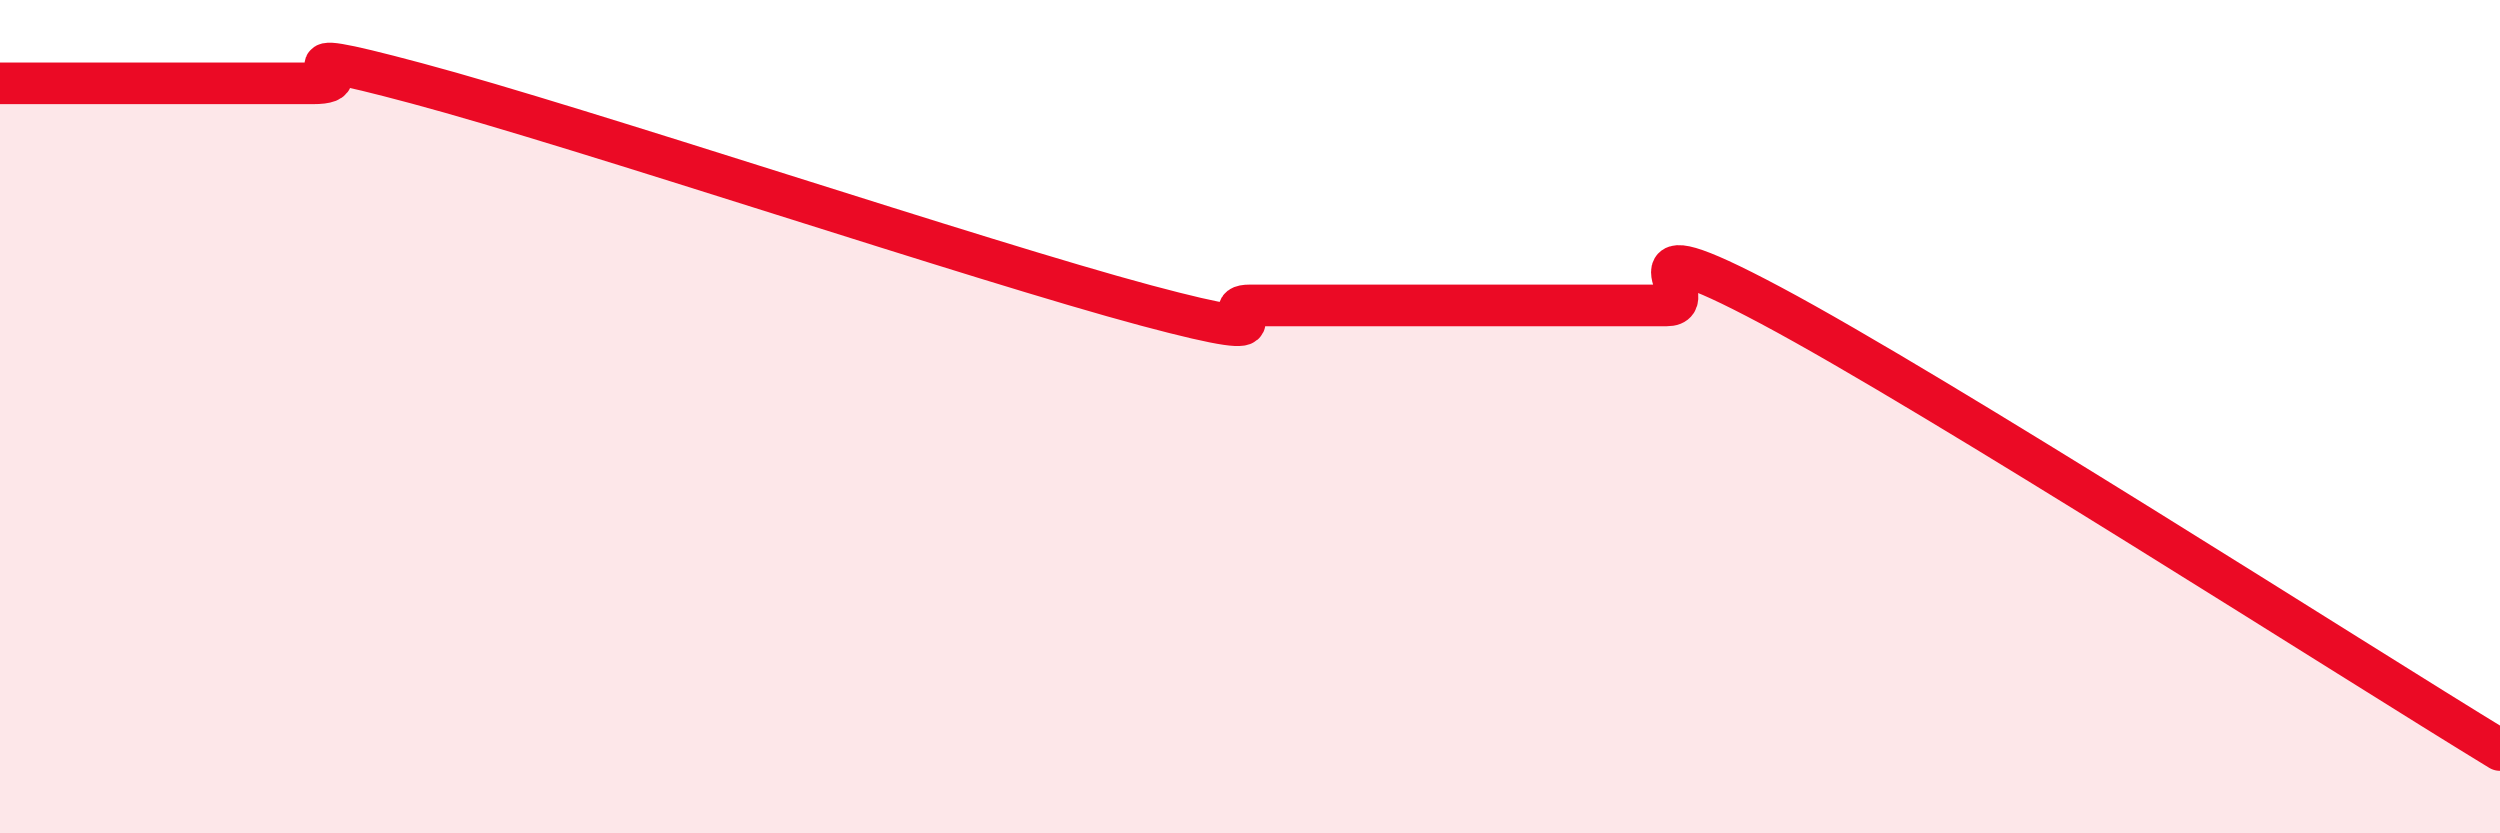
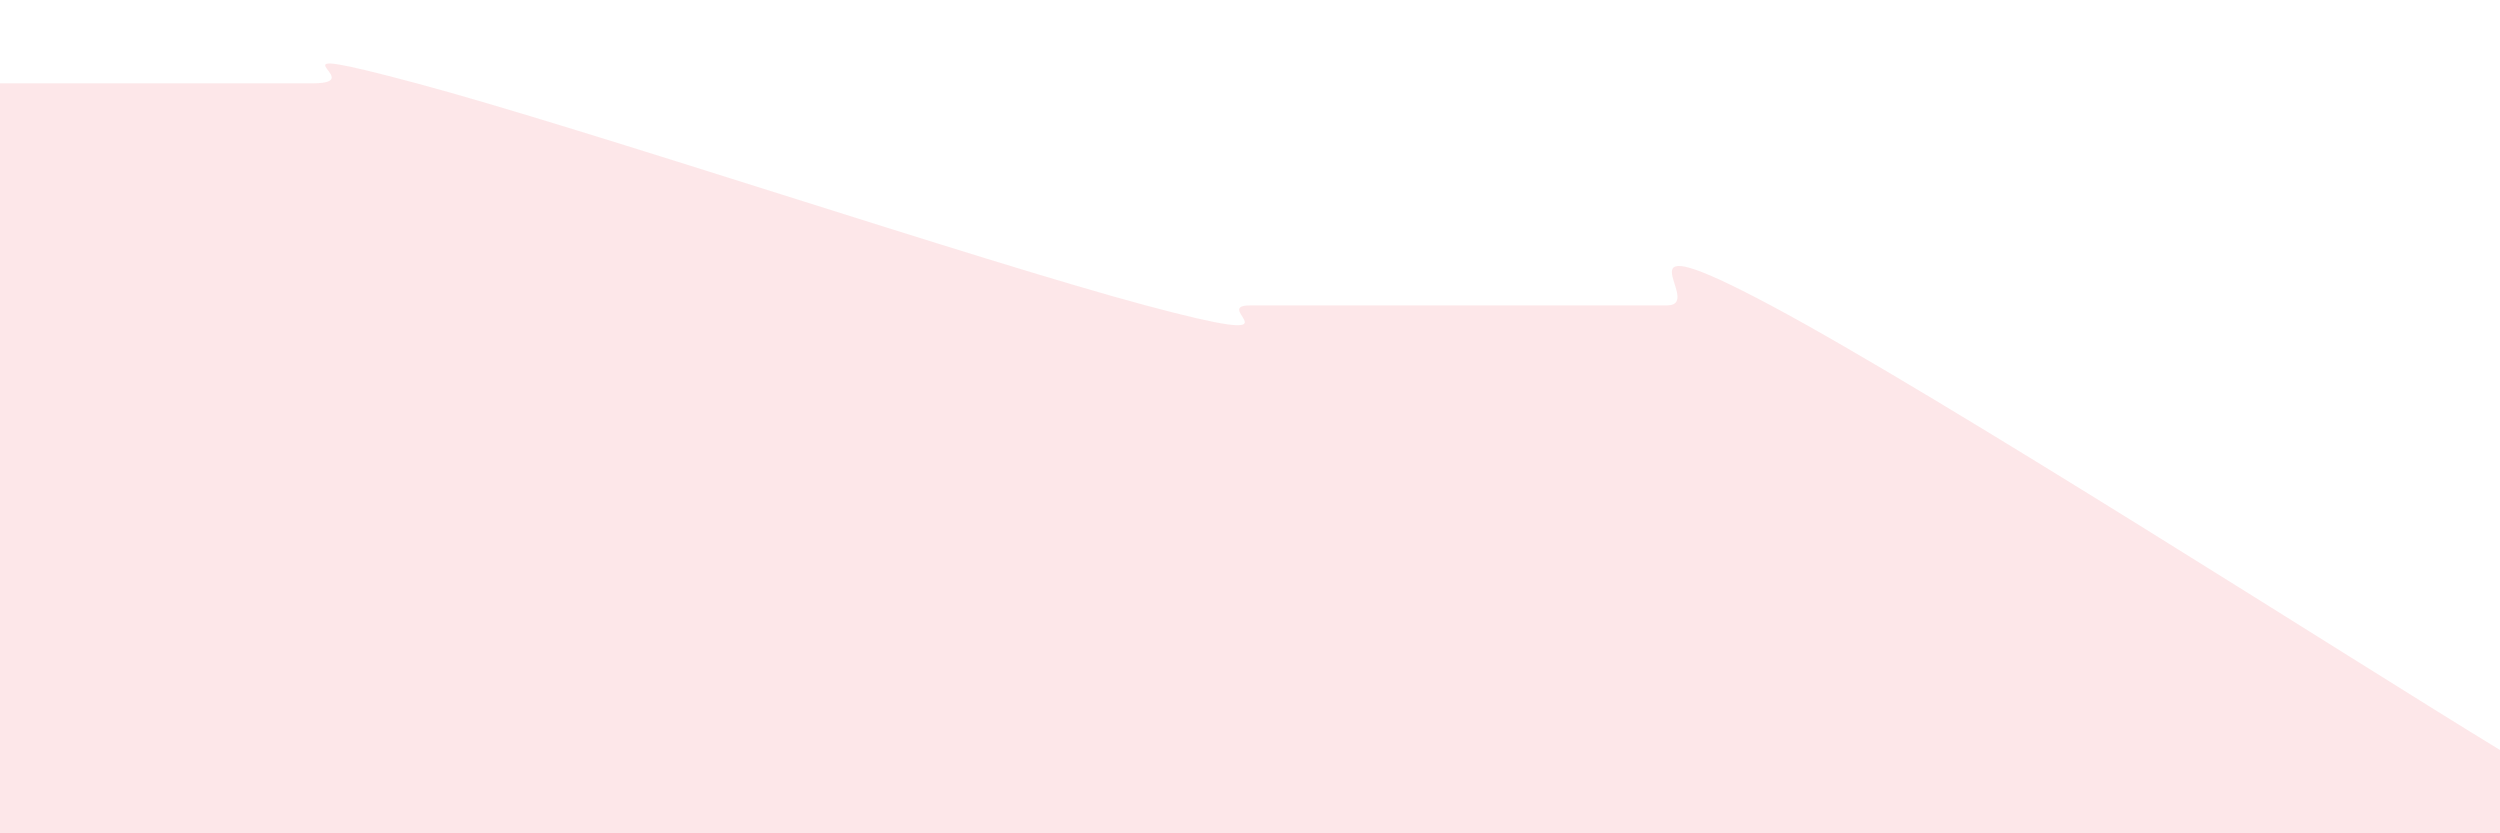
<svg xmlns="http://www.w3.org/2000/svg" width="60" height="20" viewBox="0 0 60 20">
  <path d="M 0,2 C 0.5,2 1,2 2.5,2 C 4,2 6,2 7.5,2 C 9,2 6,0.93 10,2 C 14,3.07 23.5,6.26 27.5,7.33 C 31.5,8.4 29,7.33 30,7.33 C 31,7.33 31.5,7.33 32.5,7.33 C 33.5,7.33 34,7.33 35,7.33 C 36,7.33 36.5,7.33 37.5,7.33 C 38.5,7.33 39,7.33 40,7.33 C 41,7.33 38.5,5.2 42.5,7.33 C 46.5,9.46 56.5,15.87 60,18L60 20L0 20Z" fill="#EB0A25" opacity="0.1" stroke-linecap="round" stroke-linejoin="round" />
-   <path d="M 0,2 C 0.5,2 1,2 2.5,2 C 4,2 6,2 7.5,2 C 9,2 6,0.93 10,2 C 14,3.07 23.5,6.26 27.5,7.33 C 31.5,8.4 29,7.33 30,7.33 C 31,7.33 31.5,7.33 32.5,7.33 C 33.5,7.33 34,7.33 35,7.33 C 36,7.33 36.5,7.33 37.5,7.33 C 38.5,7.33 39,7.33 40,7.33 C 41,7.33 38.5,5.2 42.5,7.33 C 46.5,9.46 56.5,15.87 60,18" stroke="#EB0A25" stroke-width="1" fill="none" stroke-linecap="round" stroke-linejoin="round" />
</svg>